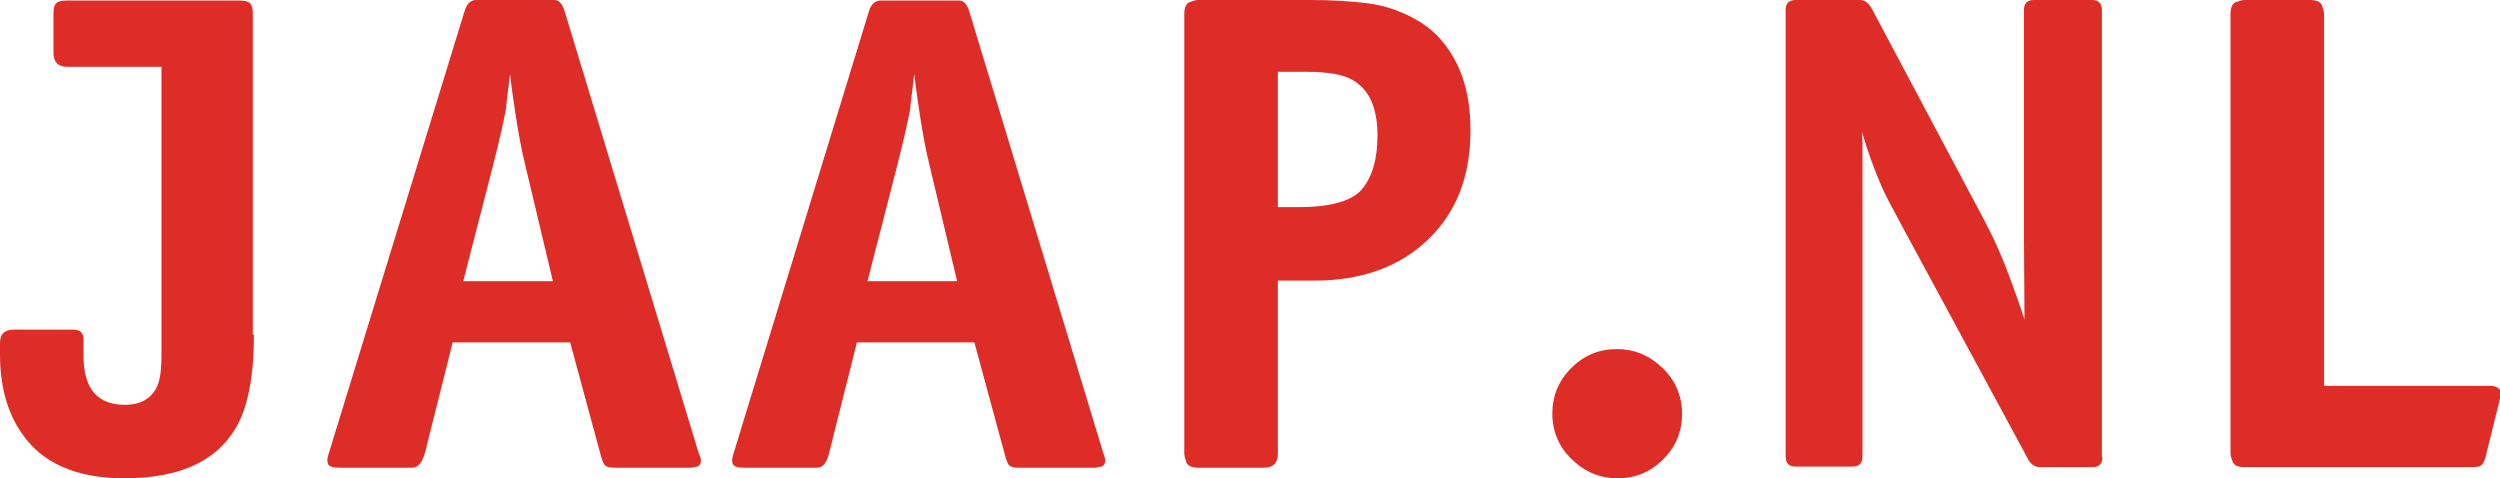
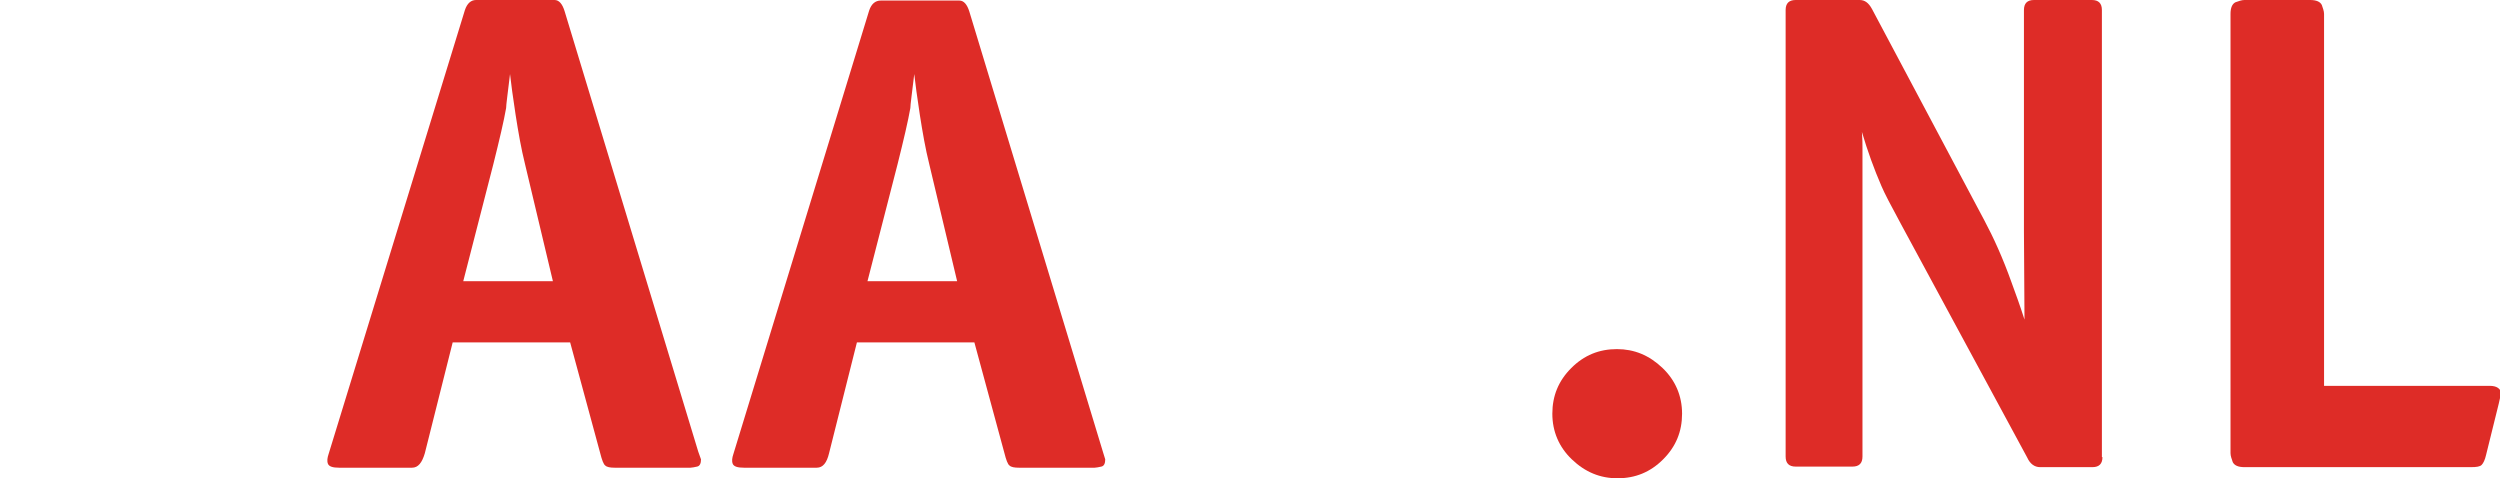
<svg xmlns="http://www.w3.org/2000/svg" version="1.1" id="Layer_1" x="0px" y="0px" viewBox="0 0 449 85.9" style="enable-background:new 0 0 449 85.9;" xml:space="preserve">
  <style type="text/css">
	.st0{fill:#DE2C27;}
</style>
  <g>
-     <path class="st0" d="M45.6,60.1c0,7.6-1.1,13.3-3.4,17c-3.6,5.9-10.2,8.8-19.9,8.8c-8.7,0-15-2.8-18.6-8.4C1.2,73.8,0,69.1,0,63.6   v-2c0-1.6,0.8-2.4,2.5-2.4h10.7c1.2,0,1.8,0.6,1.8,1.8v2.9c0,2.3,0.4,4.1,1.1,5.5c1.2,2.2,3.3,3.3,6.3,3.3s4.9-1.2,5.9-3.5   c0.5-1.2,0.7-3,0.7-5.4V12H12.1c-1.6,0-2.5-0.8-2.5-2.5V2.5c0-1.1,0.2-1.7,0.6-2c0.4-0.3,1-0.4,1.8-0.4h31c1.1,0,1.7,0.2,2,0.6   c0.3,0.4,0.4,1,0.4,1.8V60.1z" />
    <path class="st0" d="M125.9,82.5c0,0.7-0.2,1.2-0.7,1.3c-0.5,0.1-0.9,0.2-1.2,0.2h-13.6c-0.8,0-1.4-0.1-1.7-0.4   c-0.3-0.2-0.6-1-0.9-2.2l-5.4-19.9H81.3l-5,19.9C75.8,83.1,75.1,84,74,84H60.9c-1.1,0-1.8-0.2-2-0.7c-0.2-0.5-0.1-1.1,0.1-1.7   L83.5,1.8C83.9,0.6,84.6,0,85.5,0h14.1c0.8,0,1.4,0.7,1.8,2l24,79.1L125.9,82.5z M99.3,50.5l-5-21c-0.7-2.8-1.2-5.7-1.7-8.9   c-0.5-3.2-0.8-5.6-1-7.3c-0.4,3.4-0.7,5.5-0.7,6.1c-0.4,2.3-1.2,5.7-2.3,10.1l-5.4,21H99.3z" />
    <path class="st0" d="M198.5,82.5c0,0.7-0.2,1.2-0.7,1.3c-0.5,0.1-0.9,0.2-1.2,0.2H183c-0.8,0-1.4-0.1-1.7-0.4   c-0.3-0.2-0.6-1-0.9-2.2L175,61.5h-21.1l-5,19.9c-0.4,1.7-1.1,2.6-2.2,2.6h-13.1c-1.1,0-1.8-0.2-2-0.7c-0.2-0.5-0.1-1.1,0.1-1.7   l24.4-79.7c0.4-1.2,1.1-1.8,2.1-1.8h14.1c0.8,0,1.4,0.7,1.8,2l24,79.1L198.5,82.5z M171.9,50.5l-5-21c-0.7-2.8-1.2-5.7-1.7-8.9   c-0.5-3.2-0.8-5.6-1-7.3c-0.4,3.4-0.7,5.5-0.7,6.1c-0.4,2.3-1.2,5.7-2.3,10.1l-5.4,21H171.9z" />
-     <path class="st0" d="M264.1,23.4c0,8.2-2.5,14.7-7.6,19.6c-5.1,4.9-11.9,7.4-20.5,7.4h-6.5v31.1c0,1.6-0.8,2.5-2.5,2.5h-11.8   c-1.1,0-1.8-0.3-2.1-0.9c-0.2-0.6-0.4-1.1-0.4-1.6V2.5c0-1.1,0.3-1.8,0.9-2.1c0.6-0.2,1.1-0.4,1.6-0.4h20.1c3.8,0,7.3,0.2,10.4,0.6   c3.1,0.4,5.9,1.4,8.6,2.9c2.7,1.5,4.9,3.7,6.5,6.4C263,13.5,264.1,18,264.1,23.4z M247.4,24.3c0-4.9-1.5-8.2-4.4-9.9   c-1.7-1-4.4-1.5-8.1-1.5h-5.4v24.3h3.8c5.7,0,9.5-1.1,11.3-3.2C246.5,31.7,247.4,28.5,247.4,24.3z" />
    <path class="st0" d="M302.1,74.3c0,3.2-1.1,5.9-3.4,8.2c-2.3,2.3-5,3.4-8.2,3.4c-3.1,0-5.8-1.1-8.2-3.4c-2.3-2.2-3.5-5-3.5-8.2   c0-3.2,1.1-5.9,3.4-8.2c2.3-2.3,5-3.4,8.2-3.4c3.1,0,5.8,1.1,8.2,3.4C300.9,68.3,302.1,71.1,302.1,74.3z" />
    <path class="st0" d="M377.6,82.1c0,1.2-0.6,1.8-1.8,1.8h-9.4c-1,0-1.8-0.6-2.3-1.7l-22.6-41.8c-1.9-3.5-3.1-5.8-3.6-7   c-1.3-3-2.5-6.3-3.5-9.7c0.1,1.2,0.1,2.2,0.1,2.9c0,1.1,0,3,0,5.5c0,2.5,0,4.2,0,5v44.9c0,1.2-0.6,1.8-1.8,1.8h-10.2   c-1.2,0-1.8-0.6-1.8-1.8V1.8c0-1.2,0.6-1.8,1.8-1.8H334c0.9,0,1.6,0.5,2.2,1.6l20.2,38c1.6,3,3.3,6.7,4.9,11.2   c0.7,1.9,1.5,4.1,2.3,6.6l-0.1-15.9V1.8c0-1.2,0.6-1.8,1.8-1.8h10.4c1.2,0,1.8,0.6,1.8,1.8V82.1z" />
    <path class="st0" d="M448.8,72.4l-2.3,9.3c-0.2,0.9-0.5,1.5-0.8,1.8c-0.3,0.3-0.9,0.4-1.9,0.4h-40.7c-1.1,0-1.8-0.3-2.1-0.9   c-0.2-0.6-0.4-1.1-0.4-1.6V2.5c0-1.1,0.3-1.8,0.9-2.1c0.6-0.2,1.1-0.4,1.6-0.4h11.8c1.1,0,1.8,0.3,2.1,0.9c0.2,0.6,0.4,1.1,0.4,1.6   v66.8h29.8c1.2,0,1.9,0.5,2,1.3L448.8,72.4z" />
  </g>
</svg>